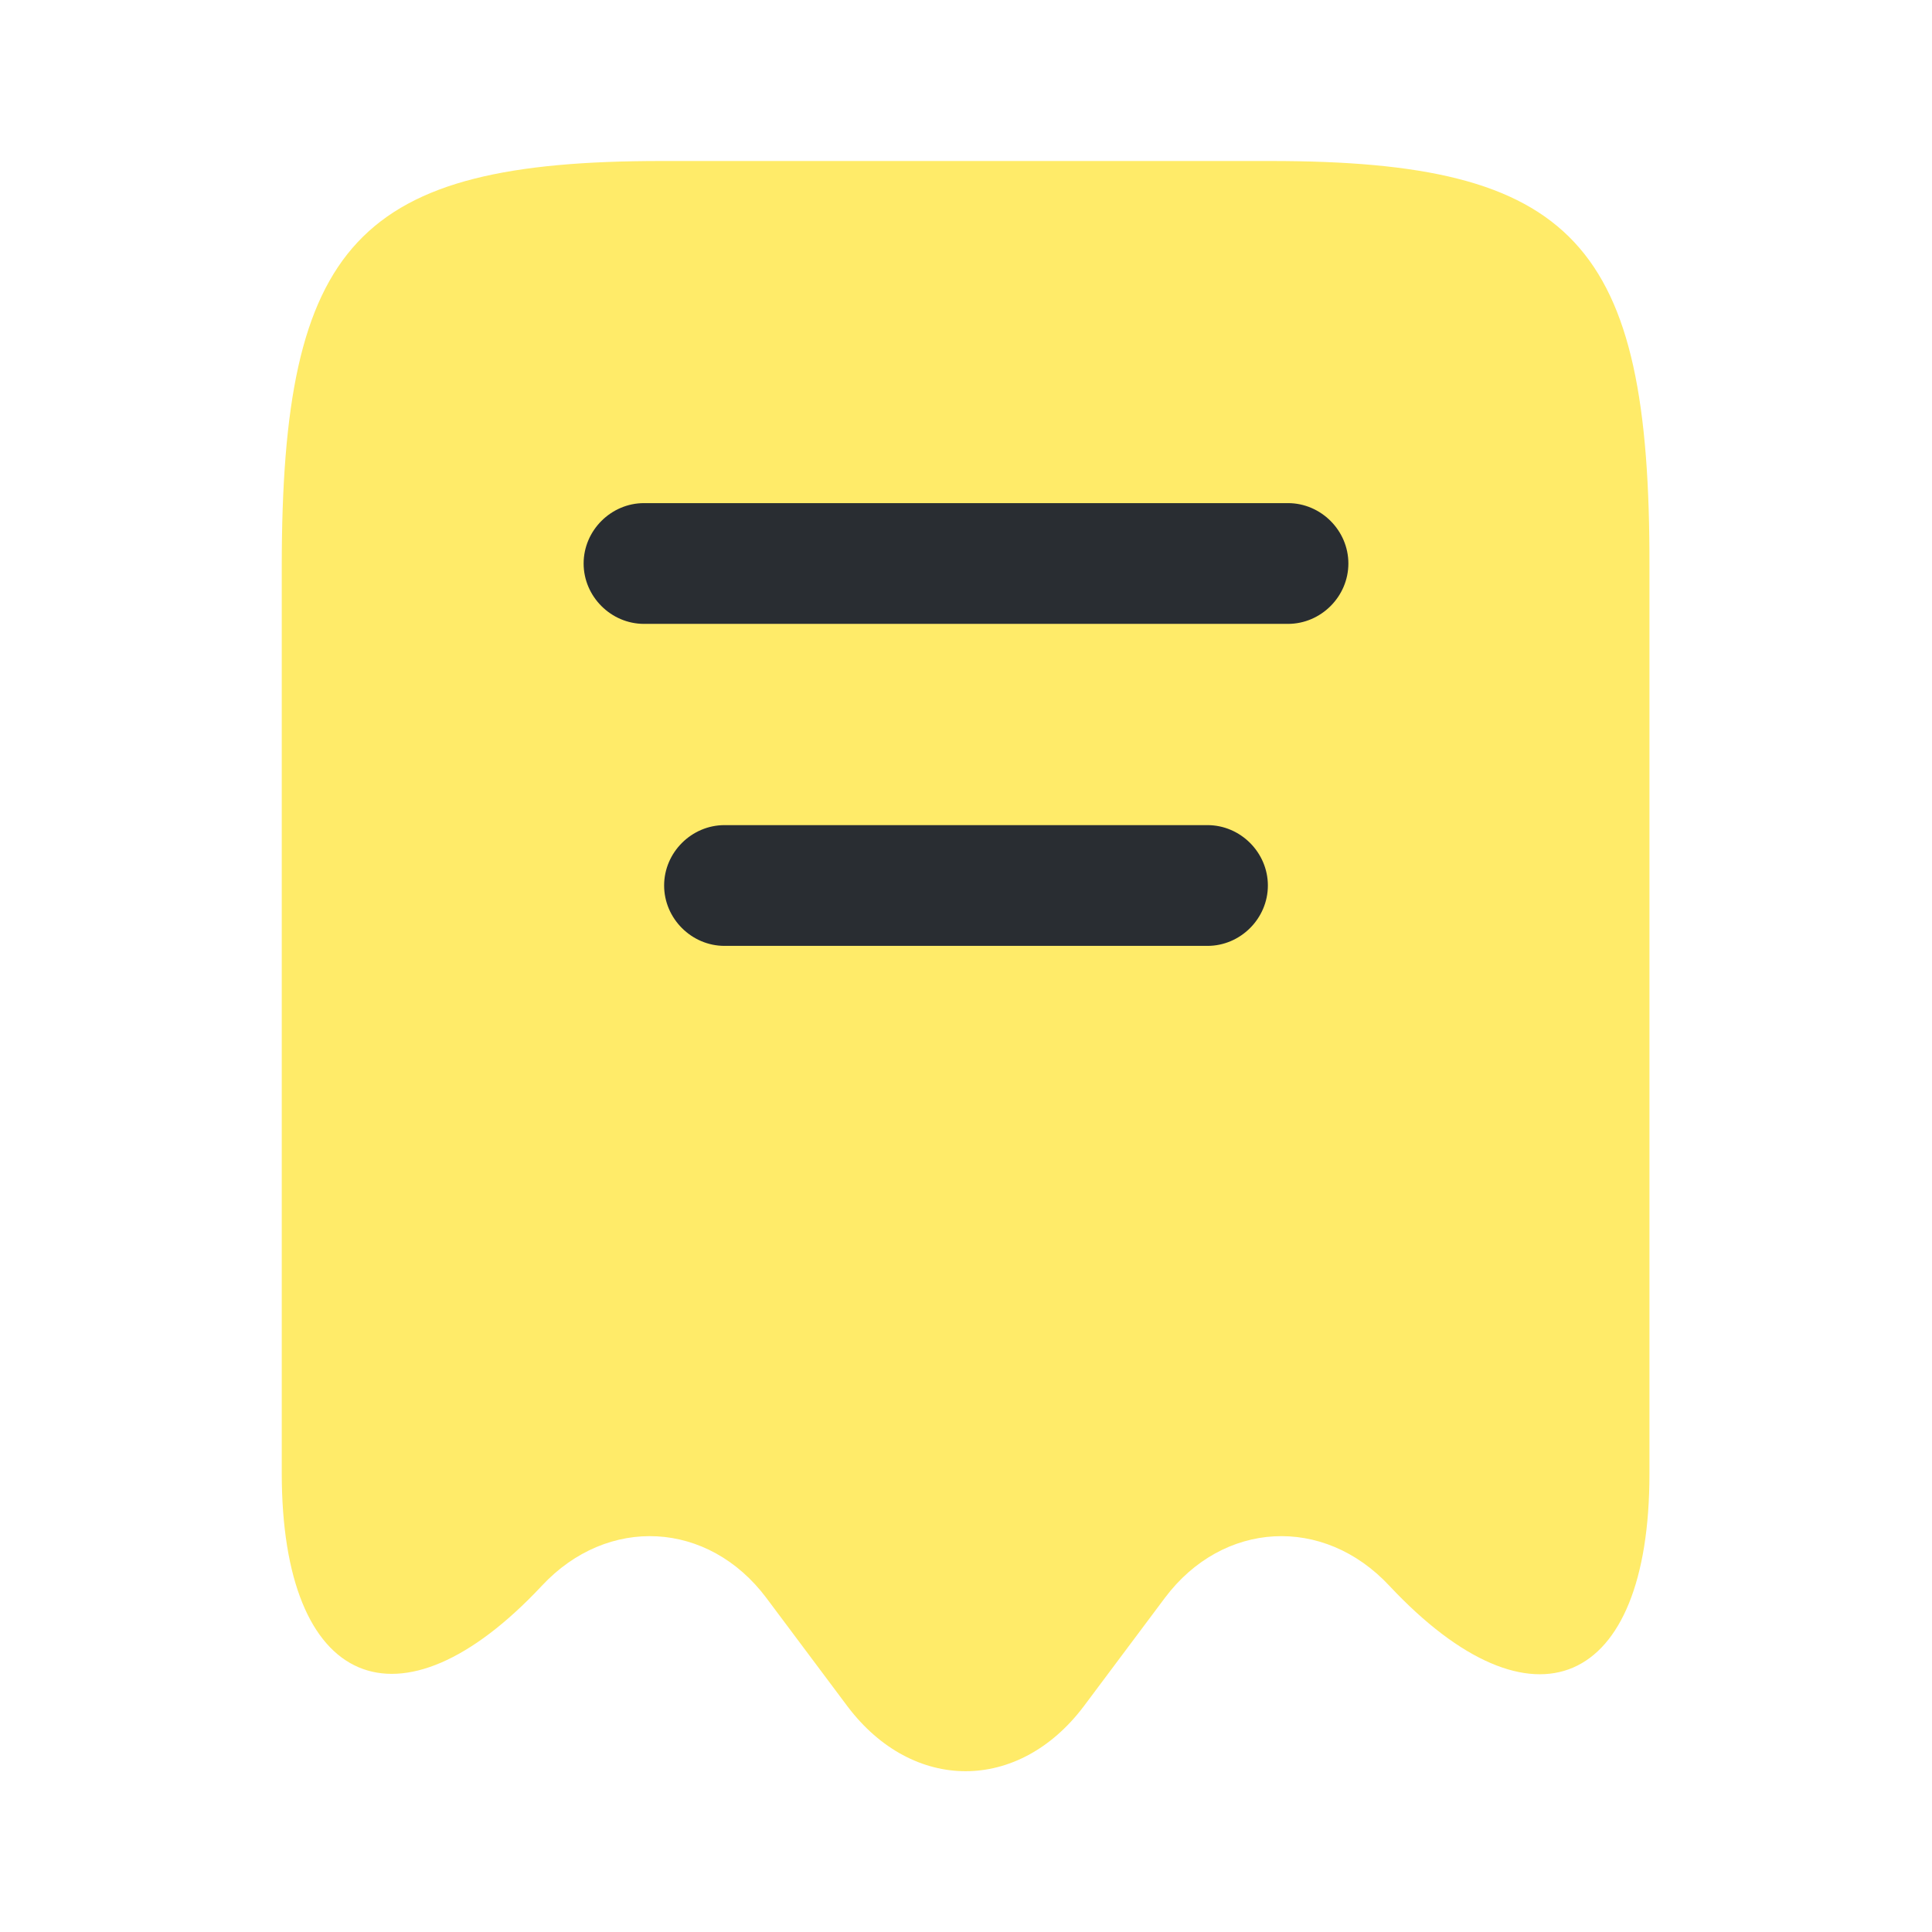
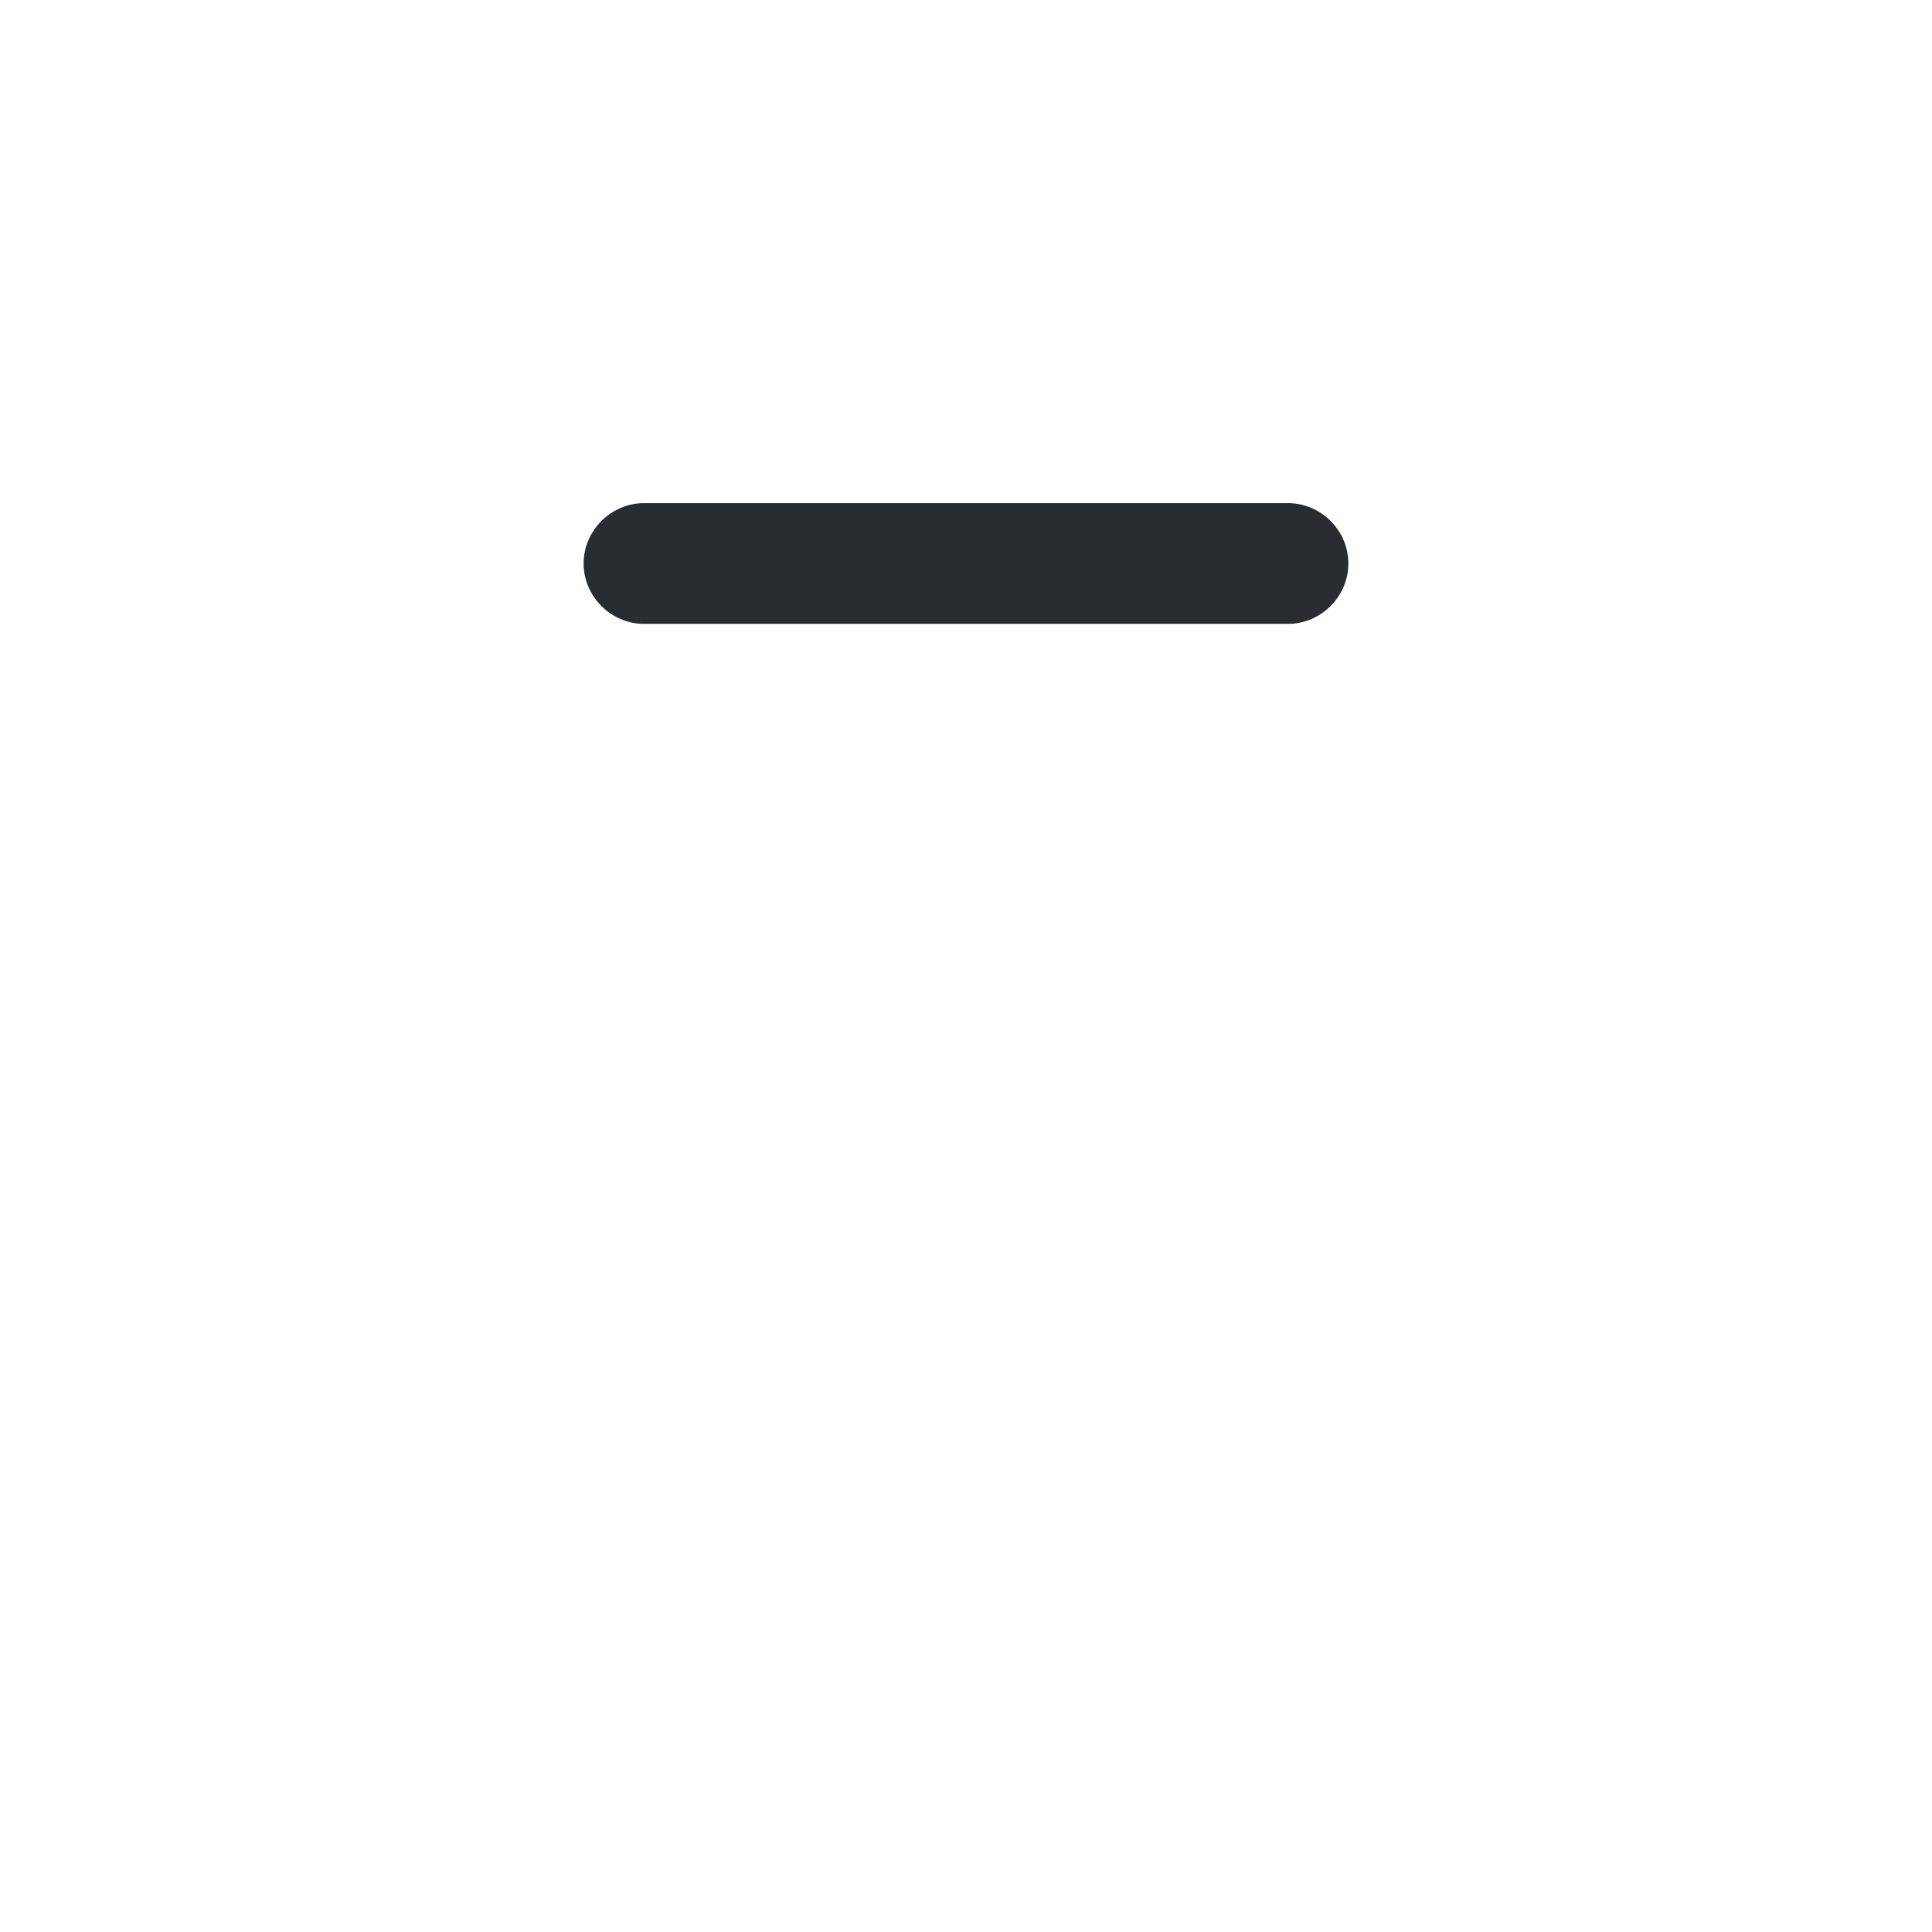
<svg xmlns="http://www.w3.org/2000/svg" width="800" height="800" viewBox="0 0 800 800" fill="none">
-   <path d="M224.334 656.667C251.667 627.333 293.334 629.667 317.334 661.667L351 706.667C378 742.333 421.667 742.333 448.667 706.667L482.334 661.667C506.334 629.667 548 627.333 575.334 656.667C634.667 720 683 699 683 610.333V234.666C683.334 100.333 652 66.666 526 66.666H274C148 66.666 116.667 100.333 116.667 234.666V610C116.667 699 165.334 719.667 224.334 656.667Z" fill="#FFEB69" />
  <path d="M533.334 258.333H266.667C253 258.333 241.667 247 241.667 233.333C241.667 219.667 253 208.333 266.667 208.333H533.334C547 208.333 558.334 219.667 558.334 233.333C558.334 247 547 258.333 533.334 258.333Z" fill="#292D32" />
-   <path d="M500 391.667H300C286.333 391.667 275 380.333 275 366.667C275 353 286.333 341.667 300 341.667H500C513.667 341.667 525 353 525 366.667C525 380.333 513.667 391.667 500 391.667Z" fill="#292D32" />
</svg>